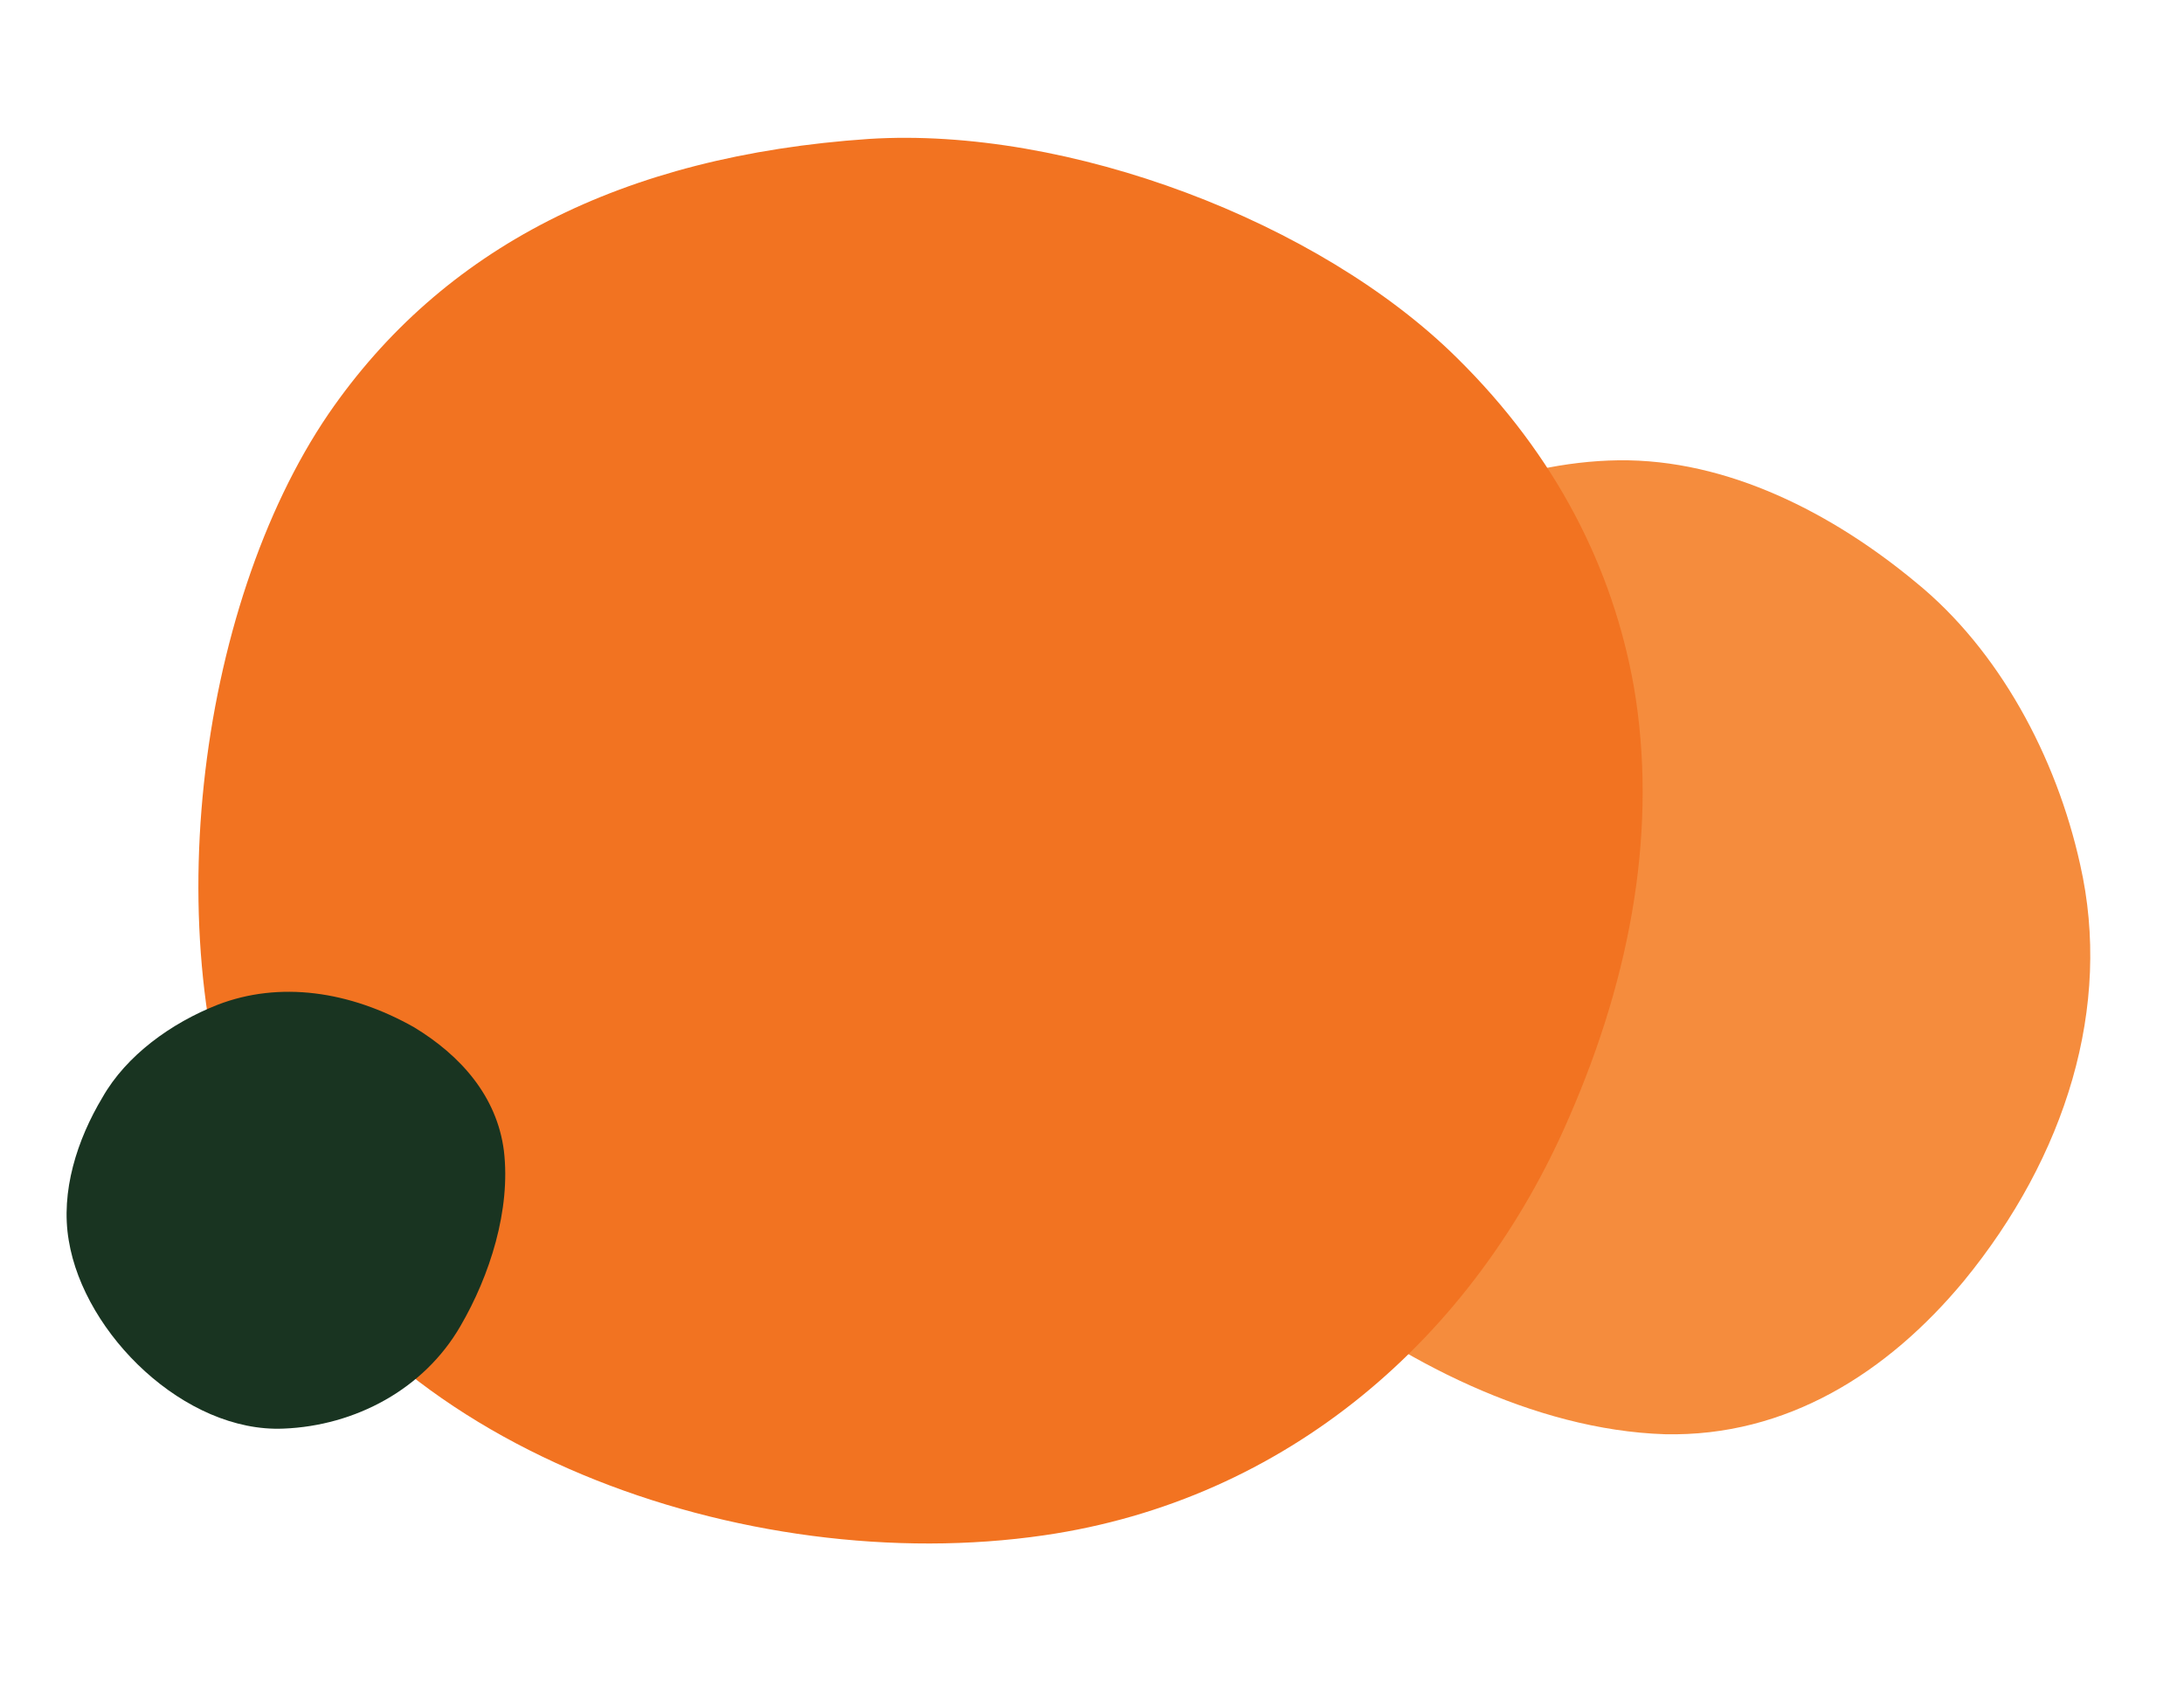
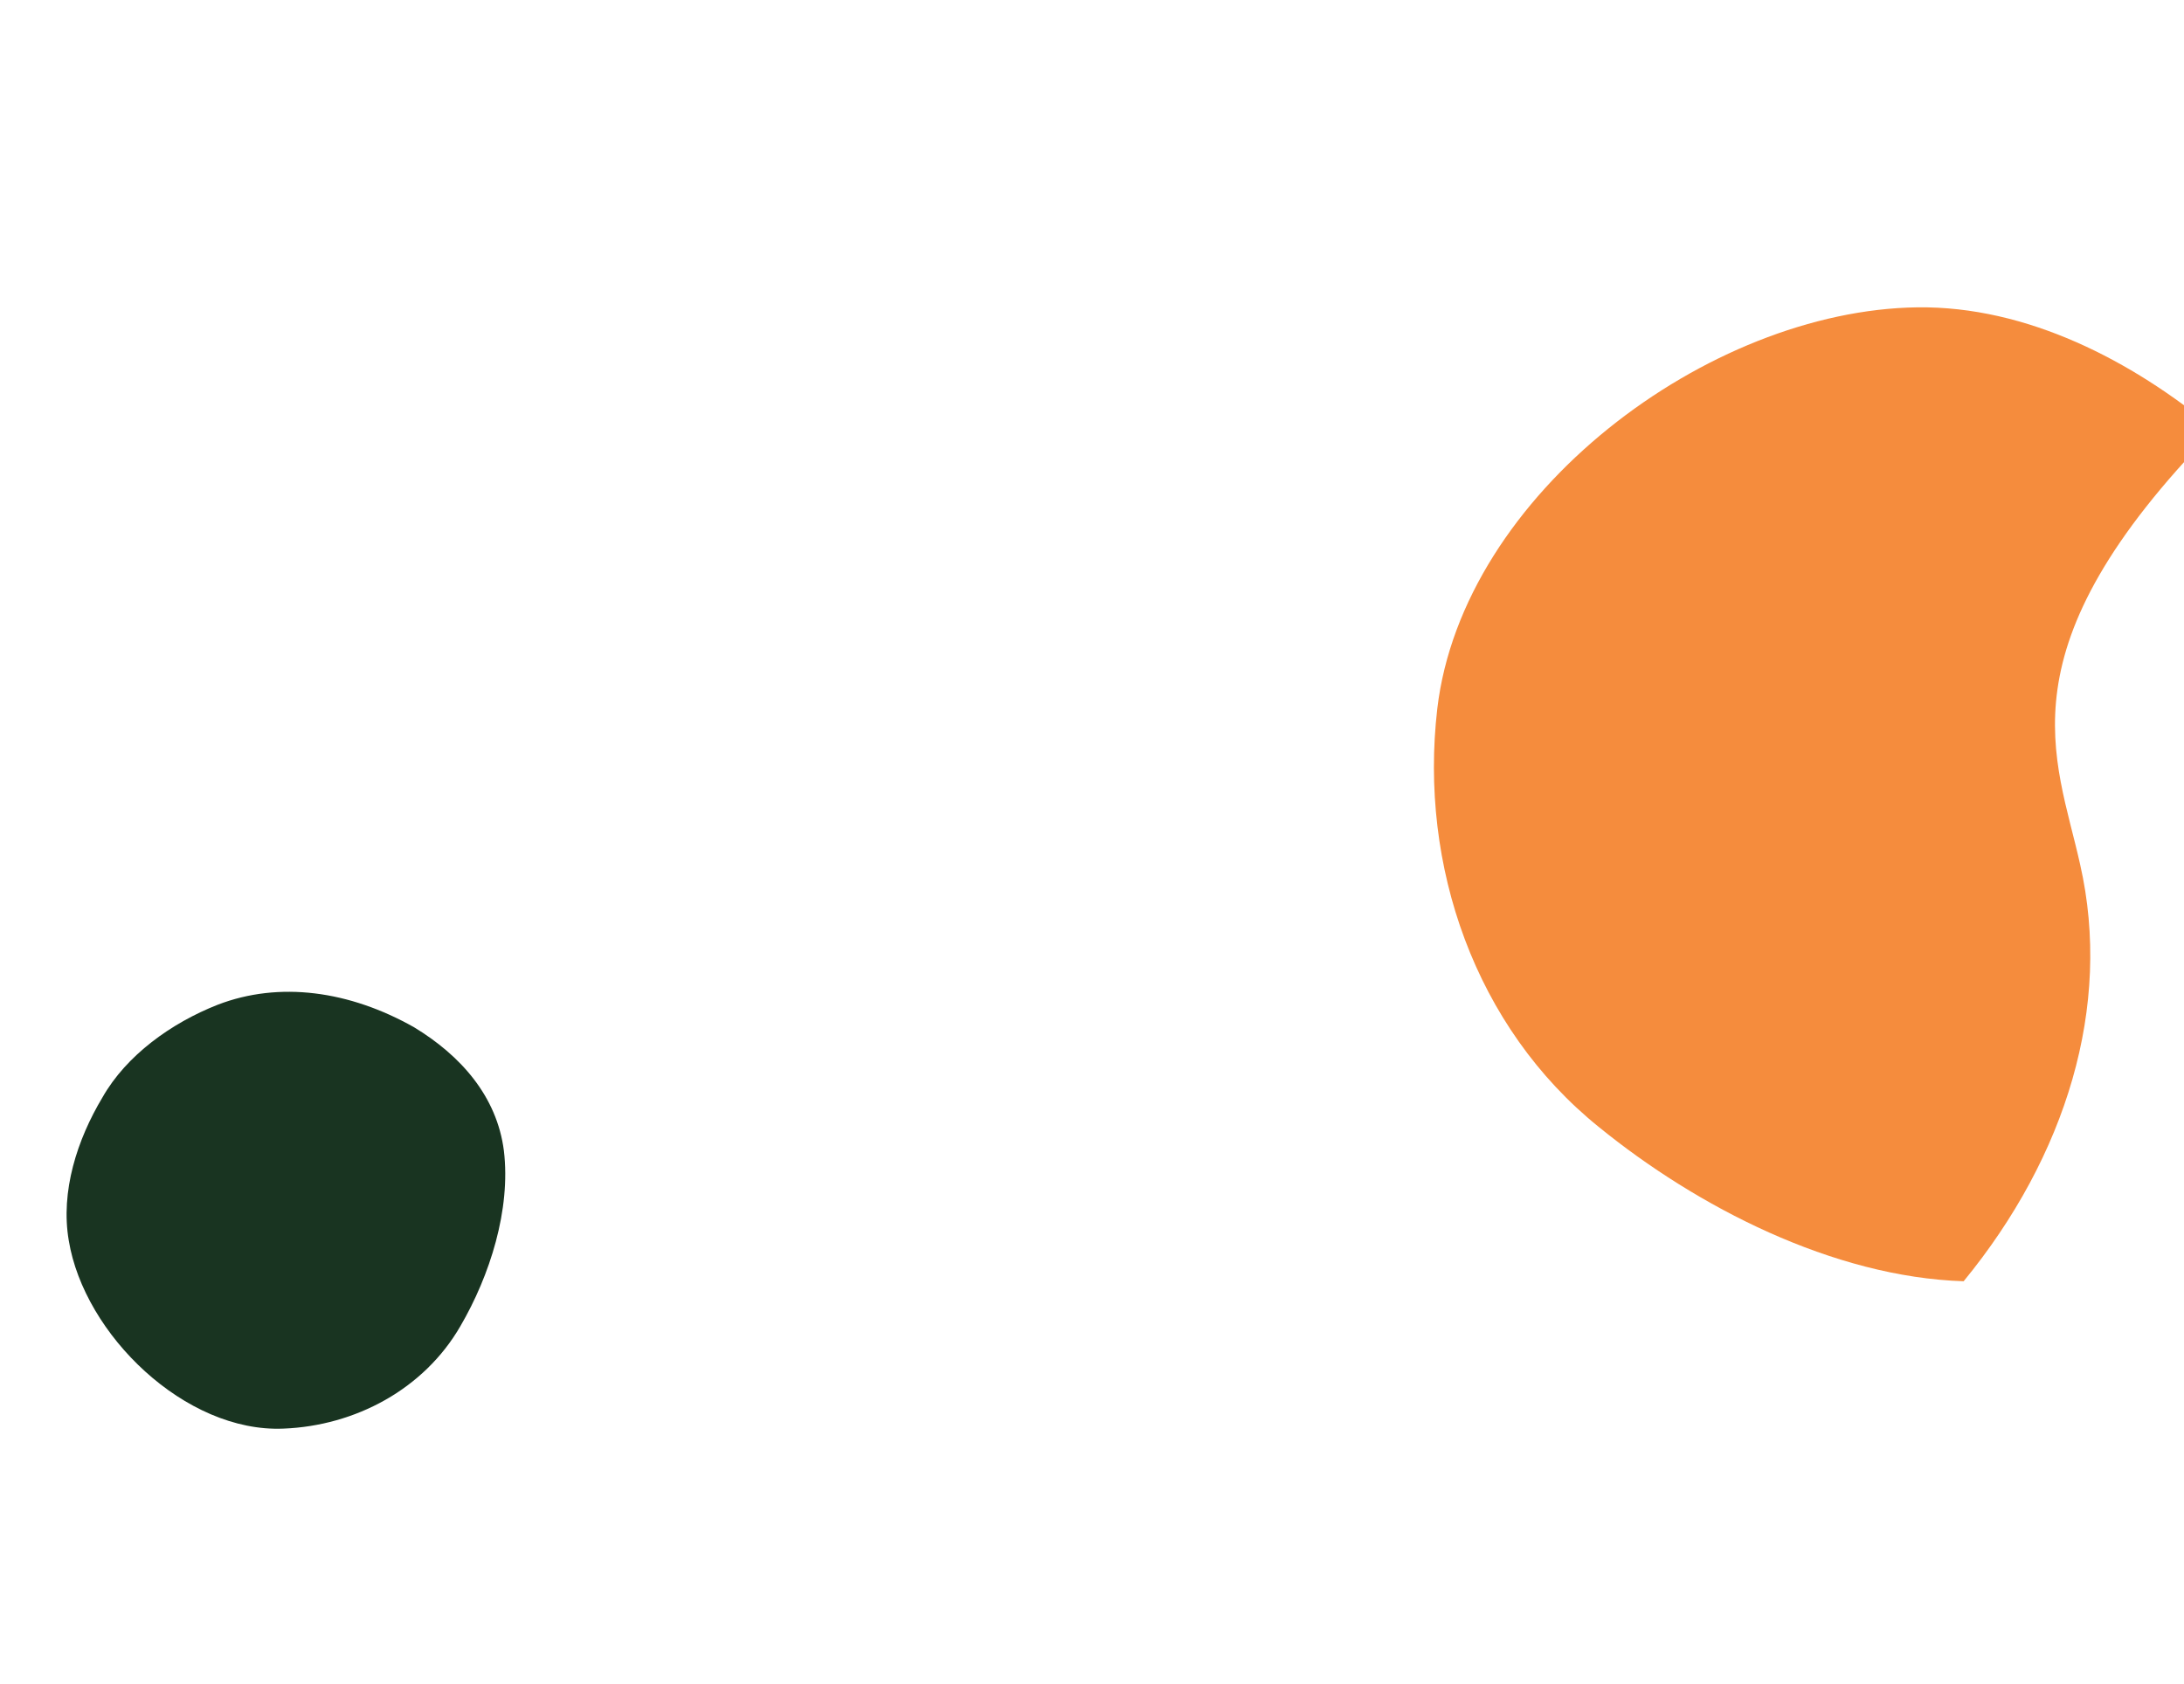
<svg xmlns="http://www.w3.org/2000/svg" version="1.1" id="Layer_1" x="0px" y="0px" viewBox="0 0 155.6 120" style="enable-background:new 0 0 155.6 120;" xml:space="preserve">
  <style type="text/css">
	.st0{fill:#F58C3D;}
	.st1{fill:#F27321;}
	.st2{fill:#193421;}
</style>
-   <path class="st0" d="M148.2,61.6c2.3,10.1-1,20.8-8.3,29.7c-5.4,6.5-12.6,11.1-21.3,10.9c-9.3-0.3-19-5.3-26-11  c-8.8-7.1-12.8-18.6-11.5-29.8c1.8-15.3,19.3-28.4,34.2-28.6c7.8-0.1,15.3,3.8,21.2,8.7C142.4,46.3,146.5,53.9,148.2,61.6" />
+   <path class="st0" d="M148.2,61.6c2.3,10.1-1,20.8-8.3,29.7c-9.3-0.3-19-5.3-26-11  c-8.8-7.1-12.8-18.6-11.5-29.8c1.8-15.3,19.3-28.4,34.2-28.6c7.8-0.1,15.3,3.8,21.2,8.7C142.4,46.3,146.5,53.9,148.2,61.6" />
  <g>
    <g>
-       <path class="st1" d="M116.4,48.9c-1.5-8.4-5.5-16.4-12.6-23.4C94,15.8,76.1,9,61.9,9.9c-17.6,1.2-30.4,7.8-38.5,19.6    c-9.4,13.8-12.5,38.3-5.3,54.6c8.5,19.1,35.1,28.4,56.3,25.3c17.2-2.5,30.6-14,37.4-29.8C116.3,69.3,118.1,58.8,116.4,48.9" />
-     </g>
+       </g>
  </g>
  <path class="st2" d="M15.5,71.6c4.4-1.7,9.4-1,14,1.6c3.3,2,5.9,4.9,6.4,8.8c0.5,4.2-1,8.9-3.1,12.5c-2.6,4.5-7.5,7.1-12.6,7.3  c-7,0.3-14.2-6.7-15.3-13.4c-0.6-3.5,0.6-7.2,2.4-10.2C9,75.2,12.2,72.9,15.5,71.6" />
</svg>